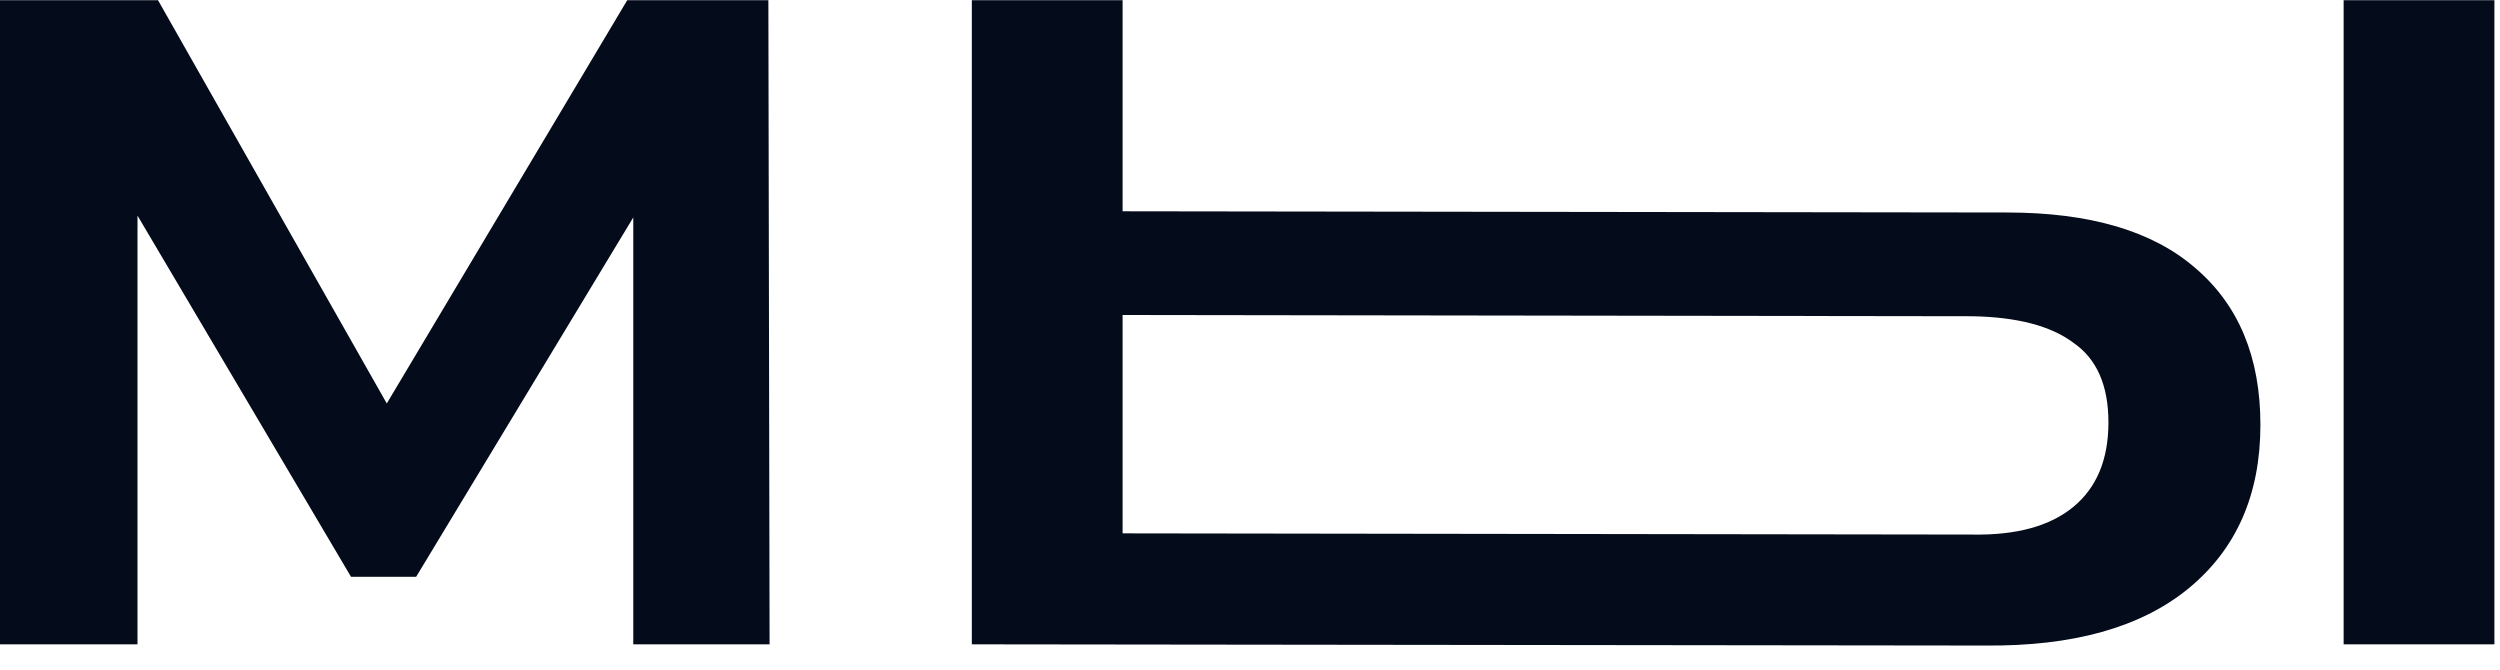
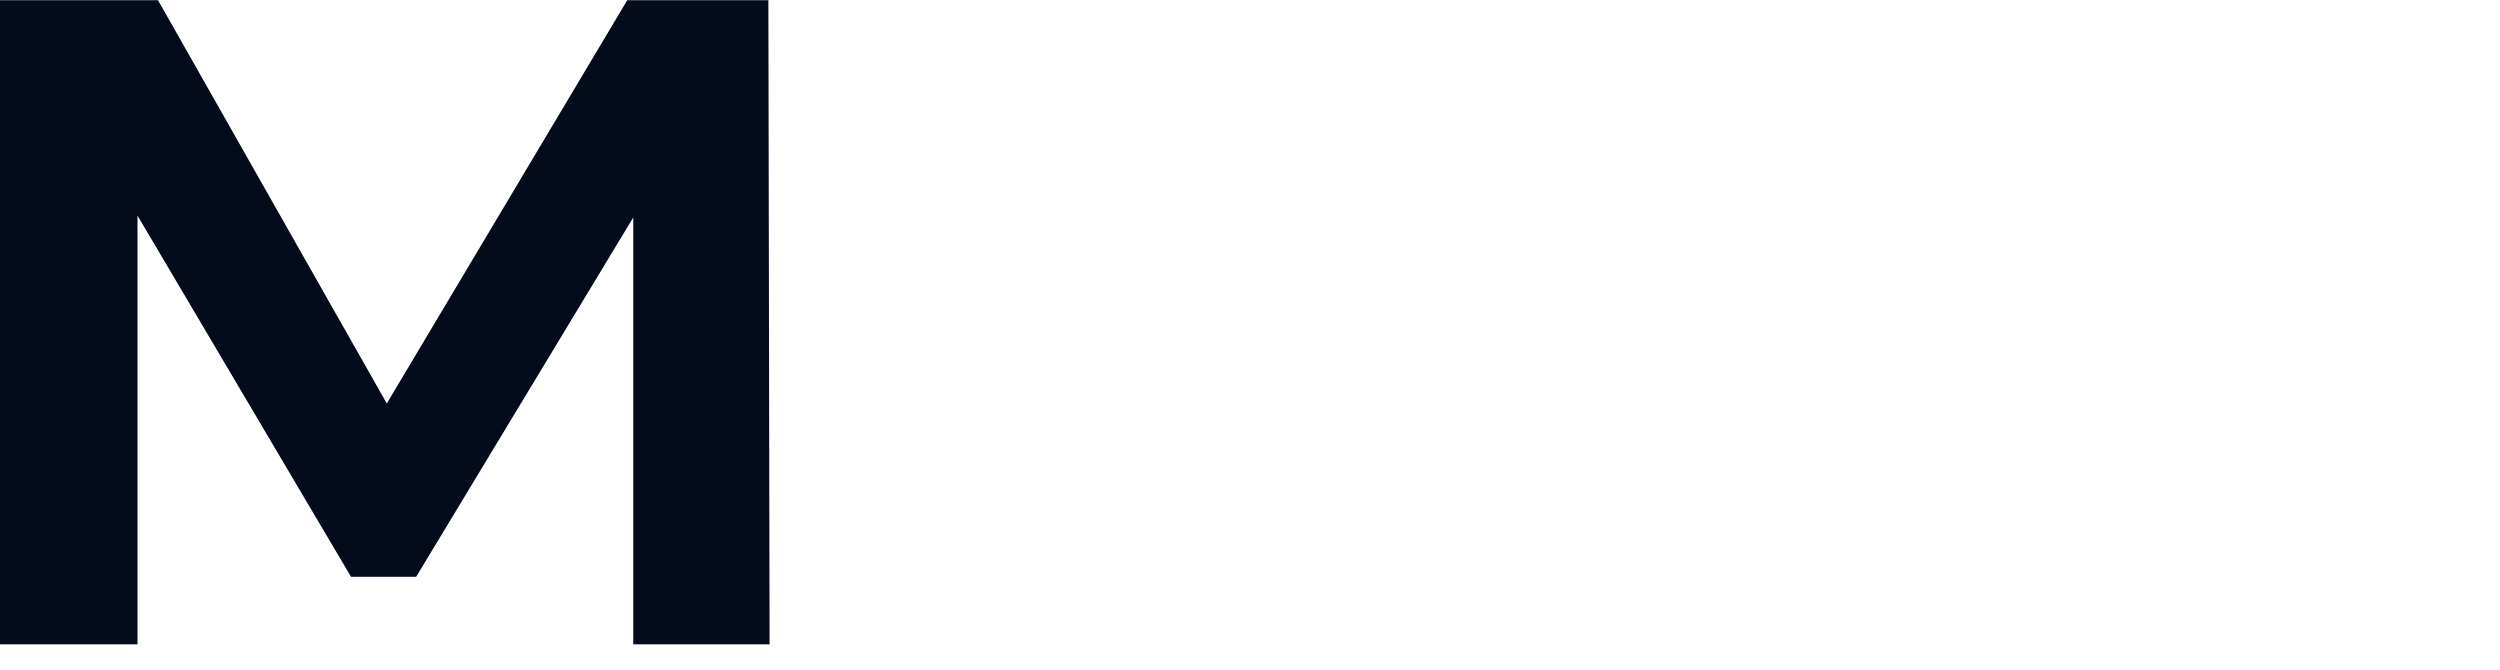
<svg xmlns="http://www.w3.org/2000/svg" width="97" height="26" viewBox="0 0 97 26" fill="none">
  <path d="M0 25V0.008H6.131L16.194 17.746H13.76L24.337 0.008H29.813L29.86 25H24.571V6.279L25.507 6.888L16.147 22.379H13.619L4.212 6.466L5.335 6.186V25H0Z" fill="#040B1A" />
-   <path d="M90.933 25V0.008H96.783V25H90.933ZM77.875 8.245C81.089 8.245 83.523 8.963 85.176 10.398C86.861 11.833 87.704 13.861 87.704 16.482C87.704 19.197 86.768 21.318 84.896 22.847C83.055 24.345 80.434 25.078 77.033 25.047L37.707 25V0.008H43.557V8.198L77.875 8.245ZM76.518 20.741C78.234 20.772 79.544 20.413 80.449 19.665C81.354 18.916 81.807 17.824 81.807 16.389C81.807 14.953 81.354 13.924 80.449 13.3C79.576 12.644 78.265 12.301 76.518 12.27L43.557 12.223V20.694L76.518 20.741Z" fill="#040B1A" />
</svg>